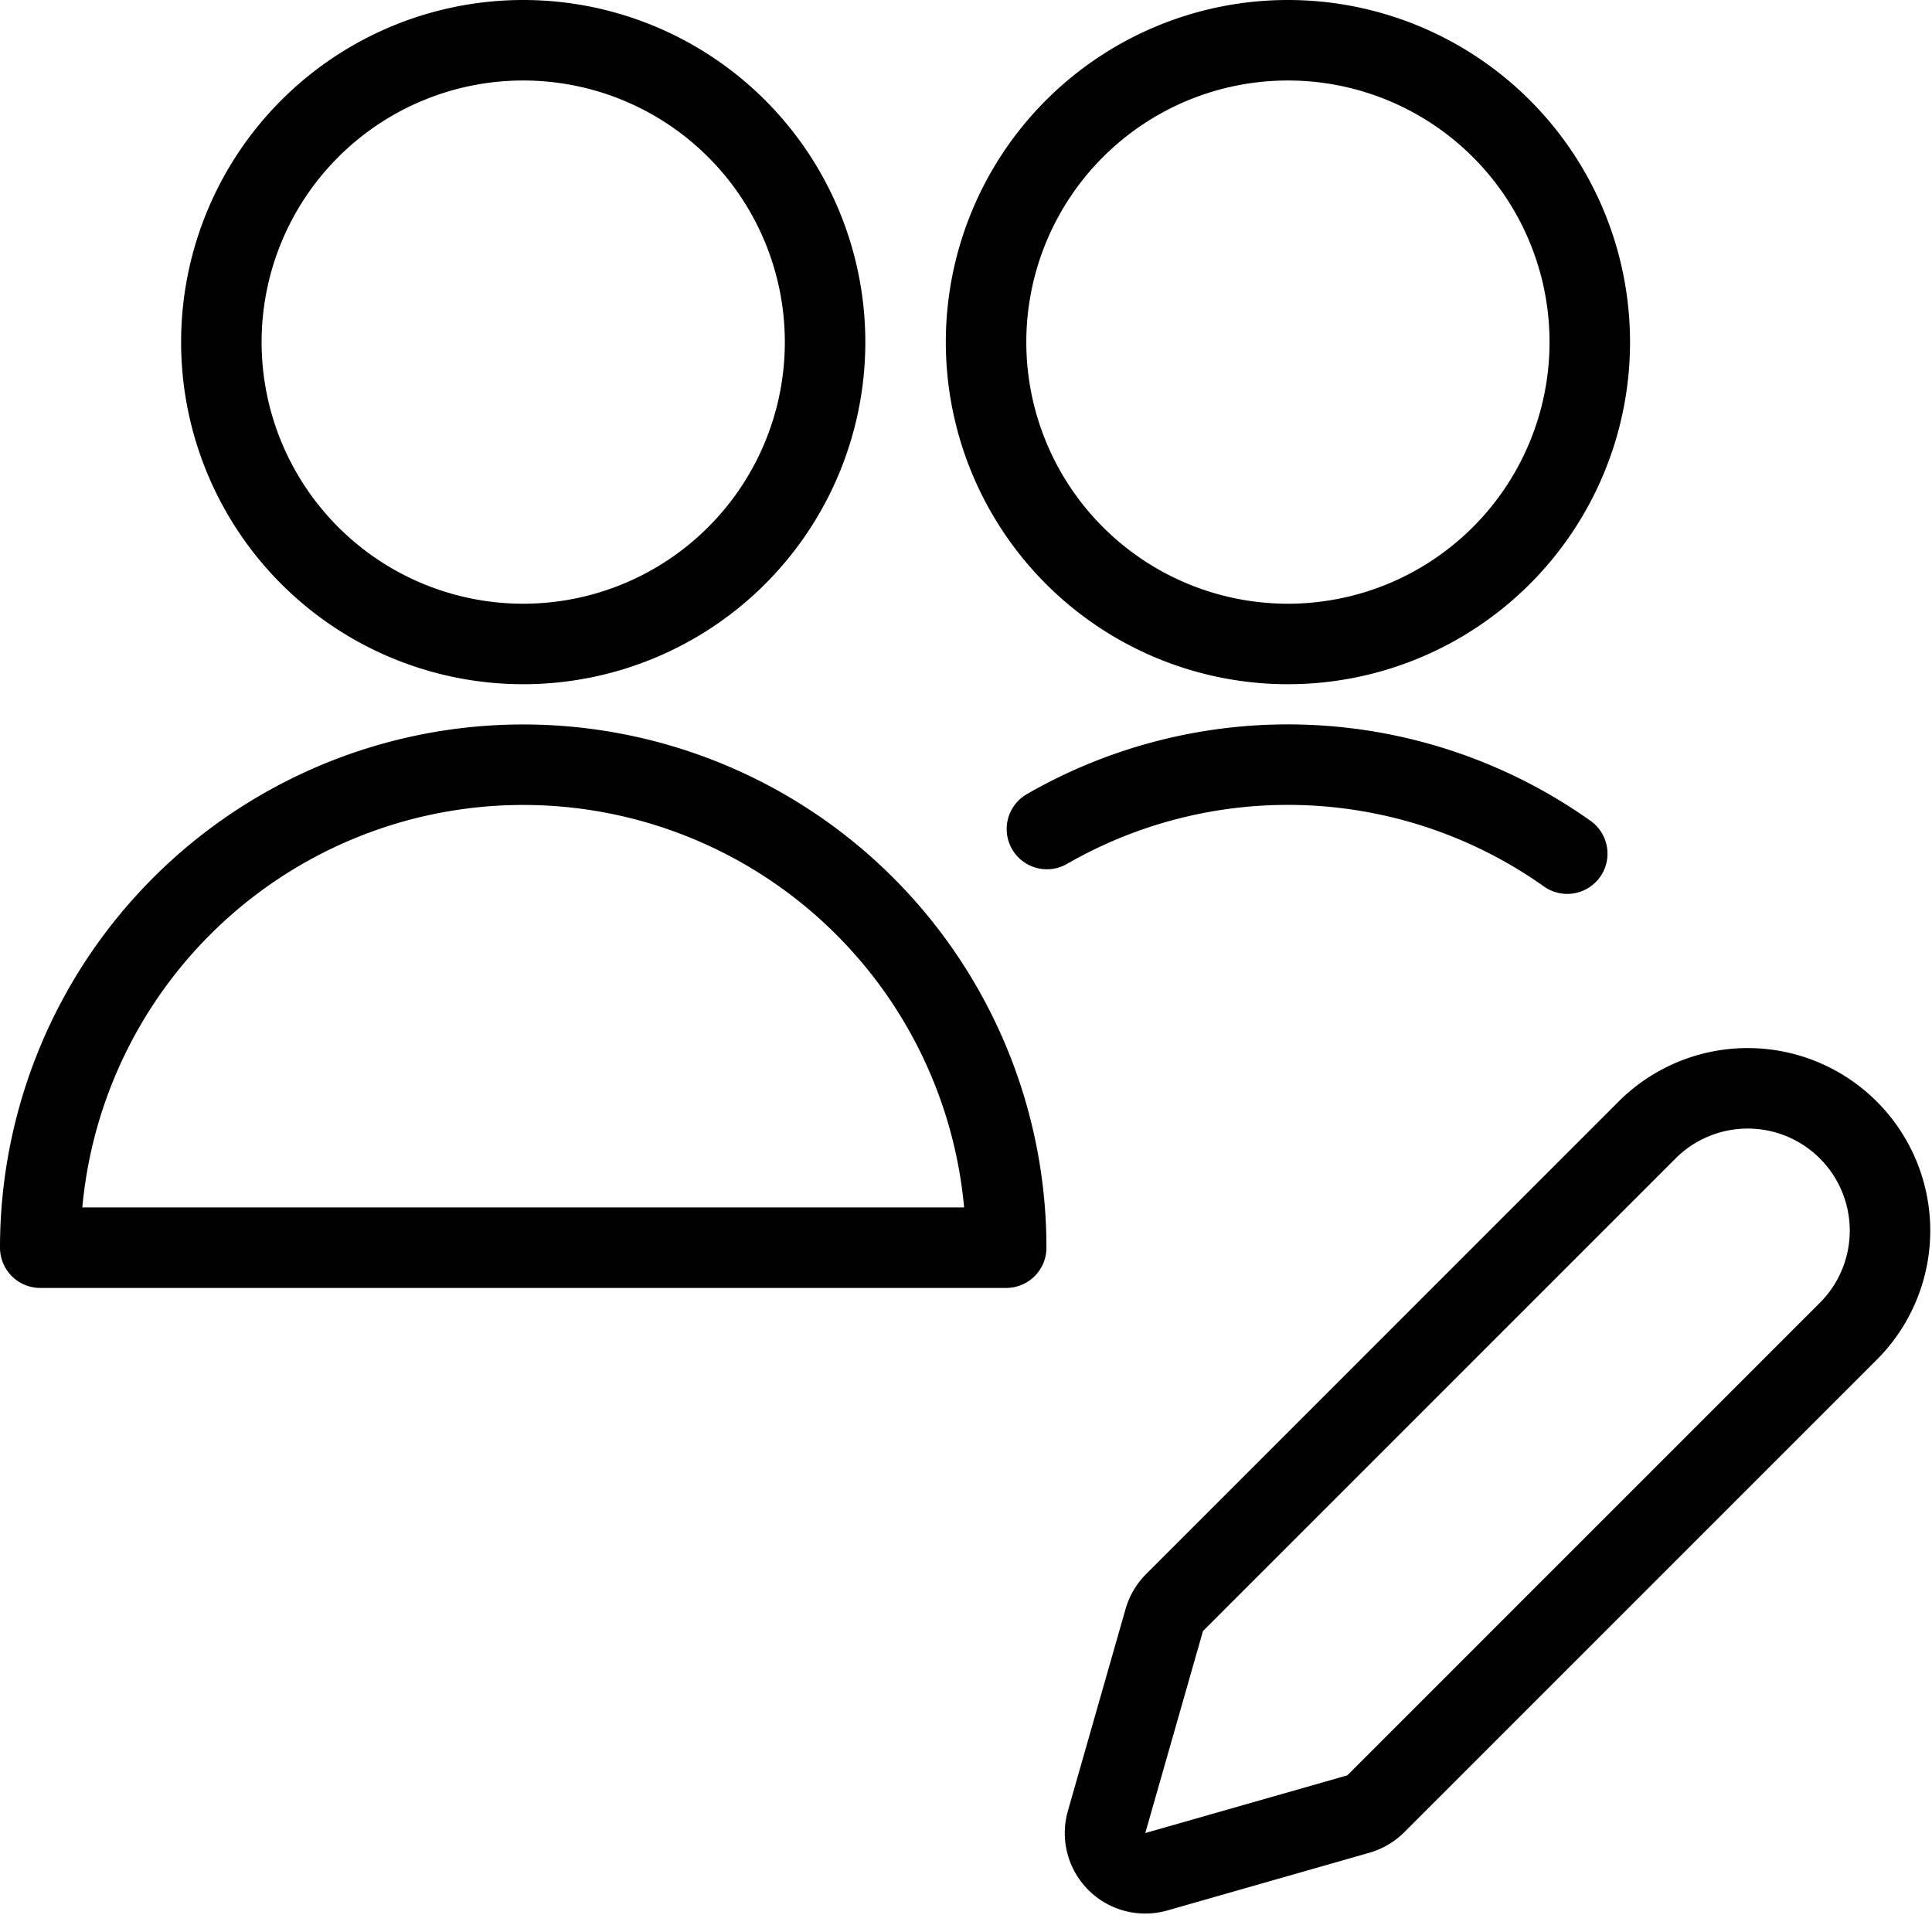
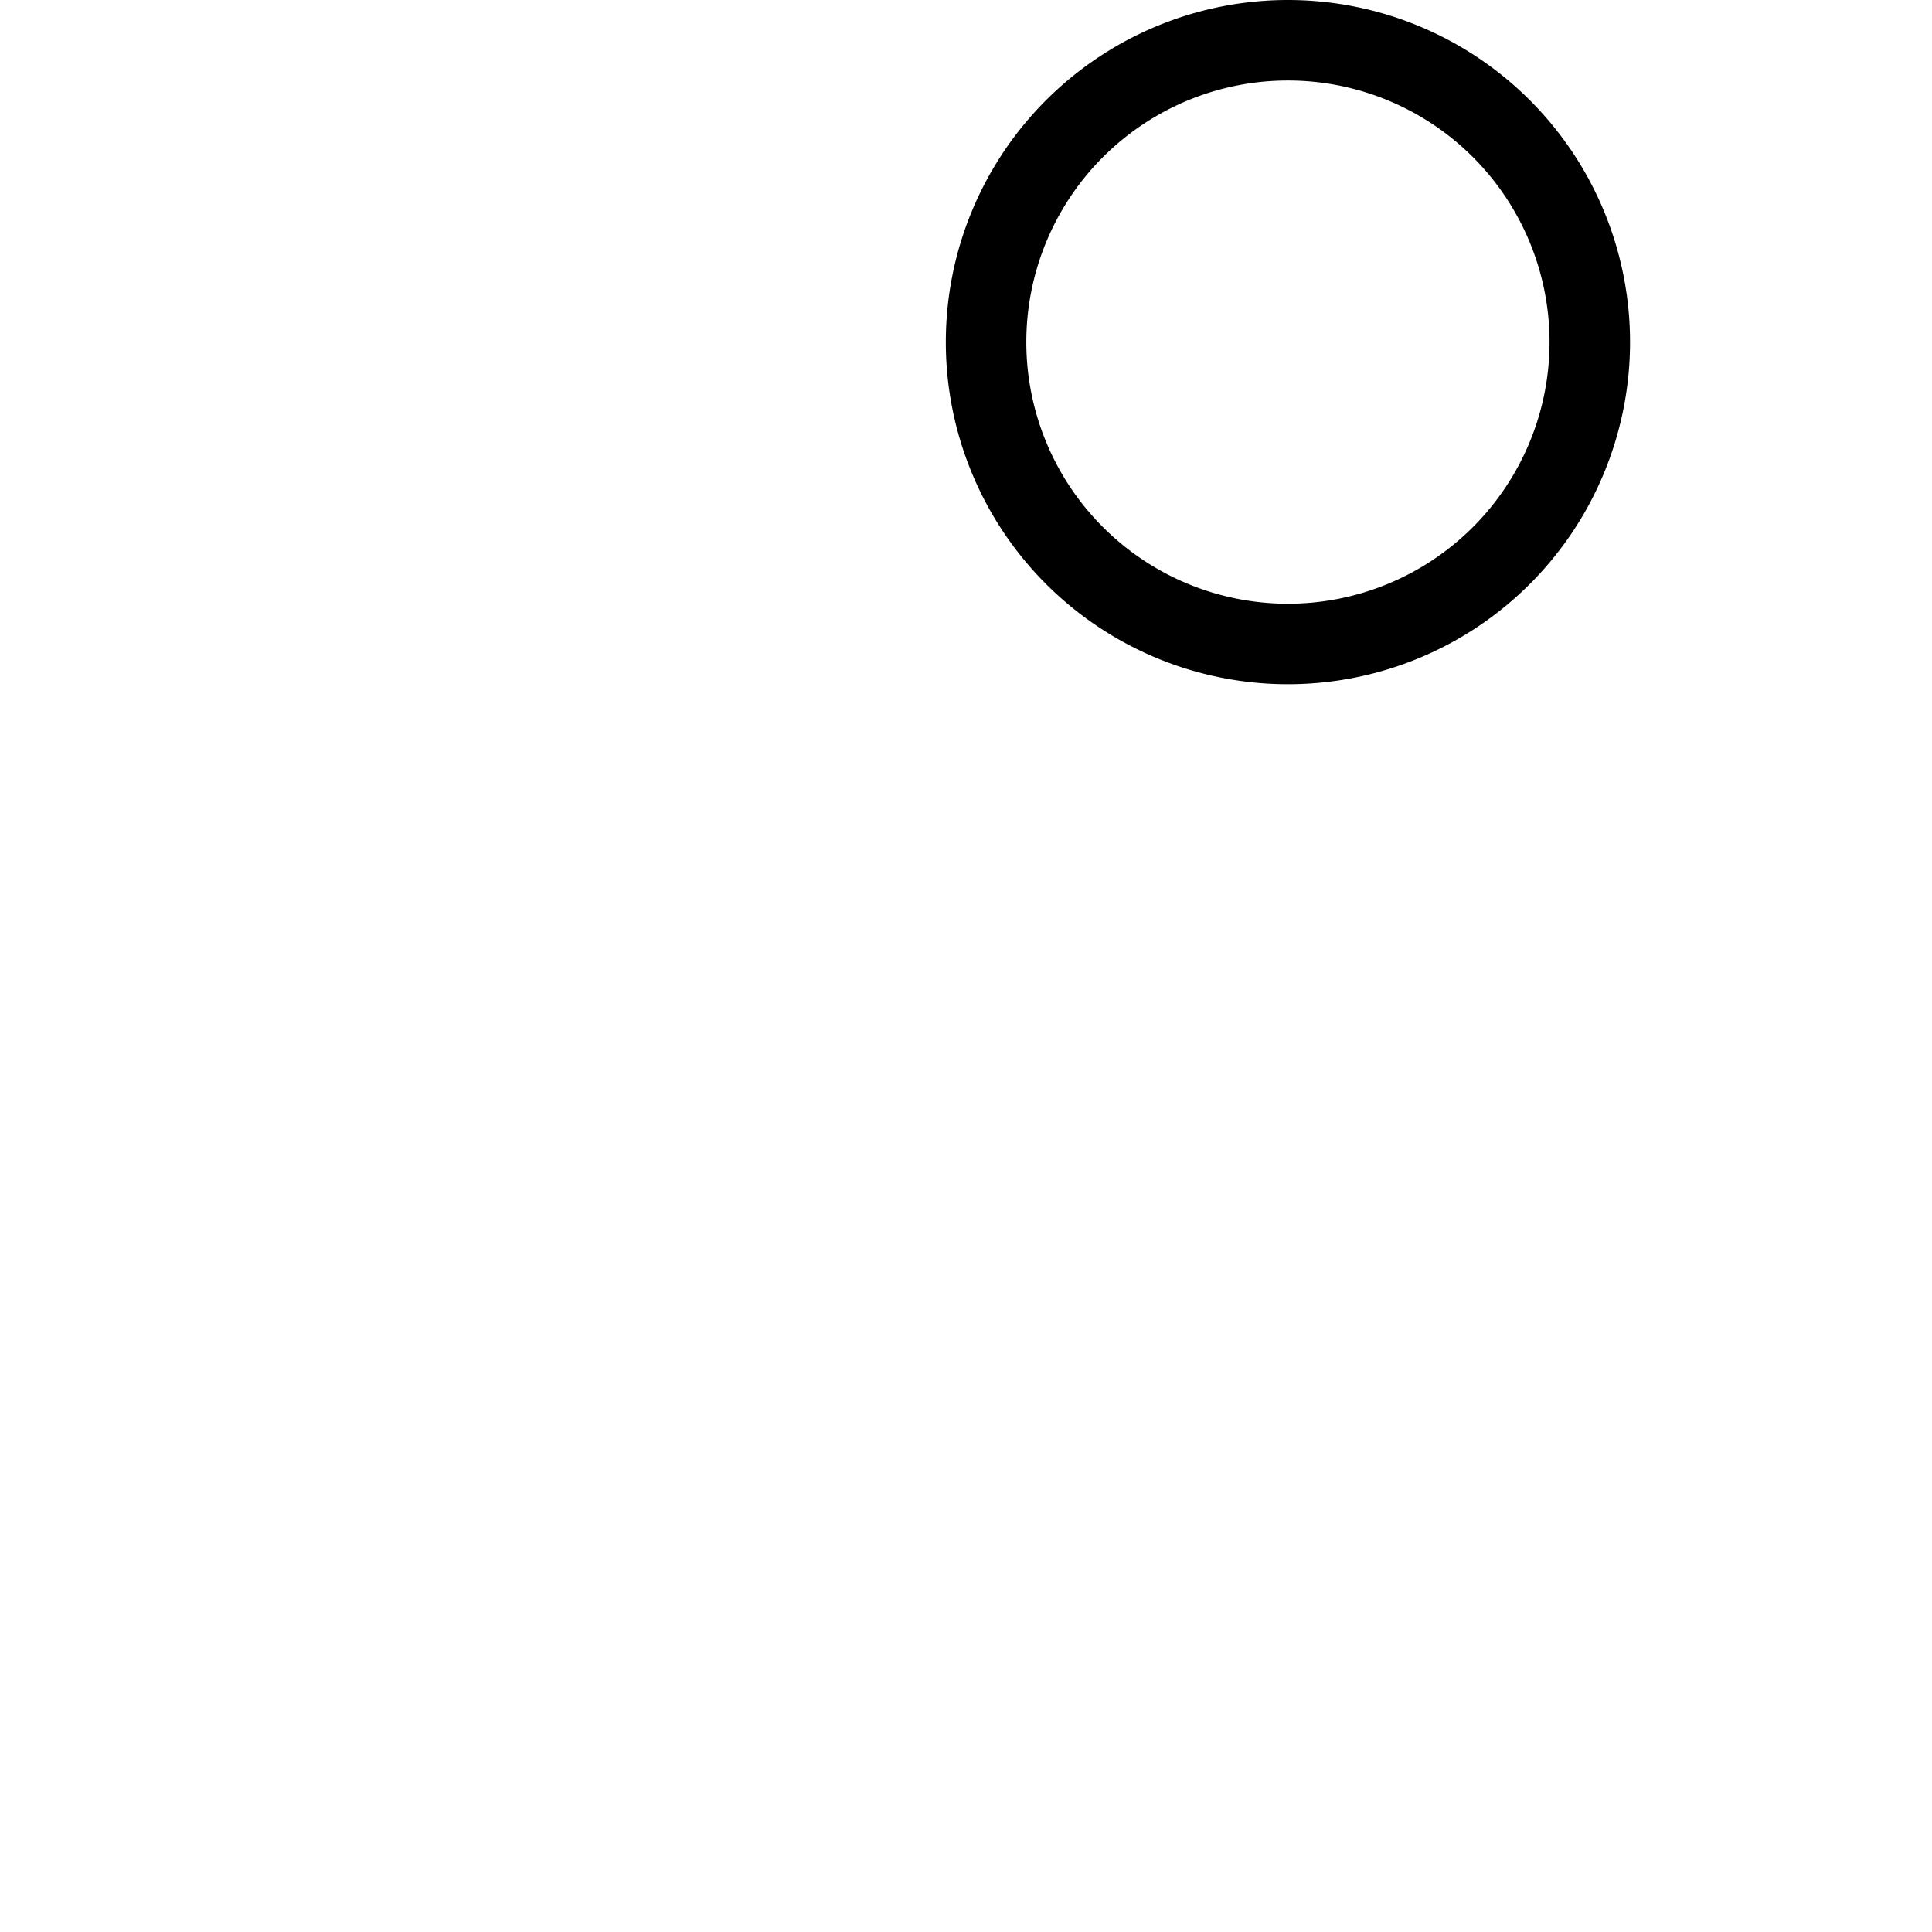
<svg xmlns="http://www.w3.org/2000/svg" version="1.1" viewBox="0 0 140 140" width="140" height="140">
  <g transform="matrix(5.833,0,0,5.833,0,0)">
-     <path d="M17.092,22.408a.509.509,0,0,1-.217.128l-2.51.717a.5.5,0,0,1-.618-.618l.717-2.51a.509.509,0,0,1,.128-.217l5.89-5.89a1.768,1.768,0,0,1,2.5,2.5Z" fill="none" stroke="#000000" stroke-linecap="round" stroke-linejoin="round" />
-     <path d="M.5,15.5a6,6,0,0,1,12,0Z" fill="none" stroke="#000000" stroke-linecap="round" stroke-linejoin="round" />
-     <path d="M2.750 4.250 A3.750 3.750 0 1 0 10.250 4.250 A3.750 3.750 0 1 0 2.750 4.250 Z" fill="none" stroke="#000000" stroke-linecap="round" stroke-linejoin="round" />
    <path d="M12.250 4.250 A3.750 3.750 0 1 0 19.750 4.250 A3.750 3.750 0 1 0 12.250 4.250 Z" fill="none" stroke="#000000" stroke-linecap="round" stroke-linejoin="round" />
-     <path d="M19.47,10.605a6,6,0,0,0-6.464-.306" fill="none" stroke="#000000" stroke-linecap="round" stroke-linejoin="round" />
  </g>
</svg>